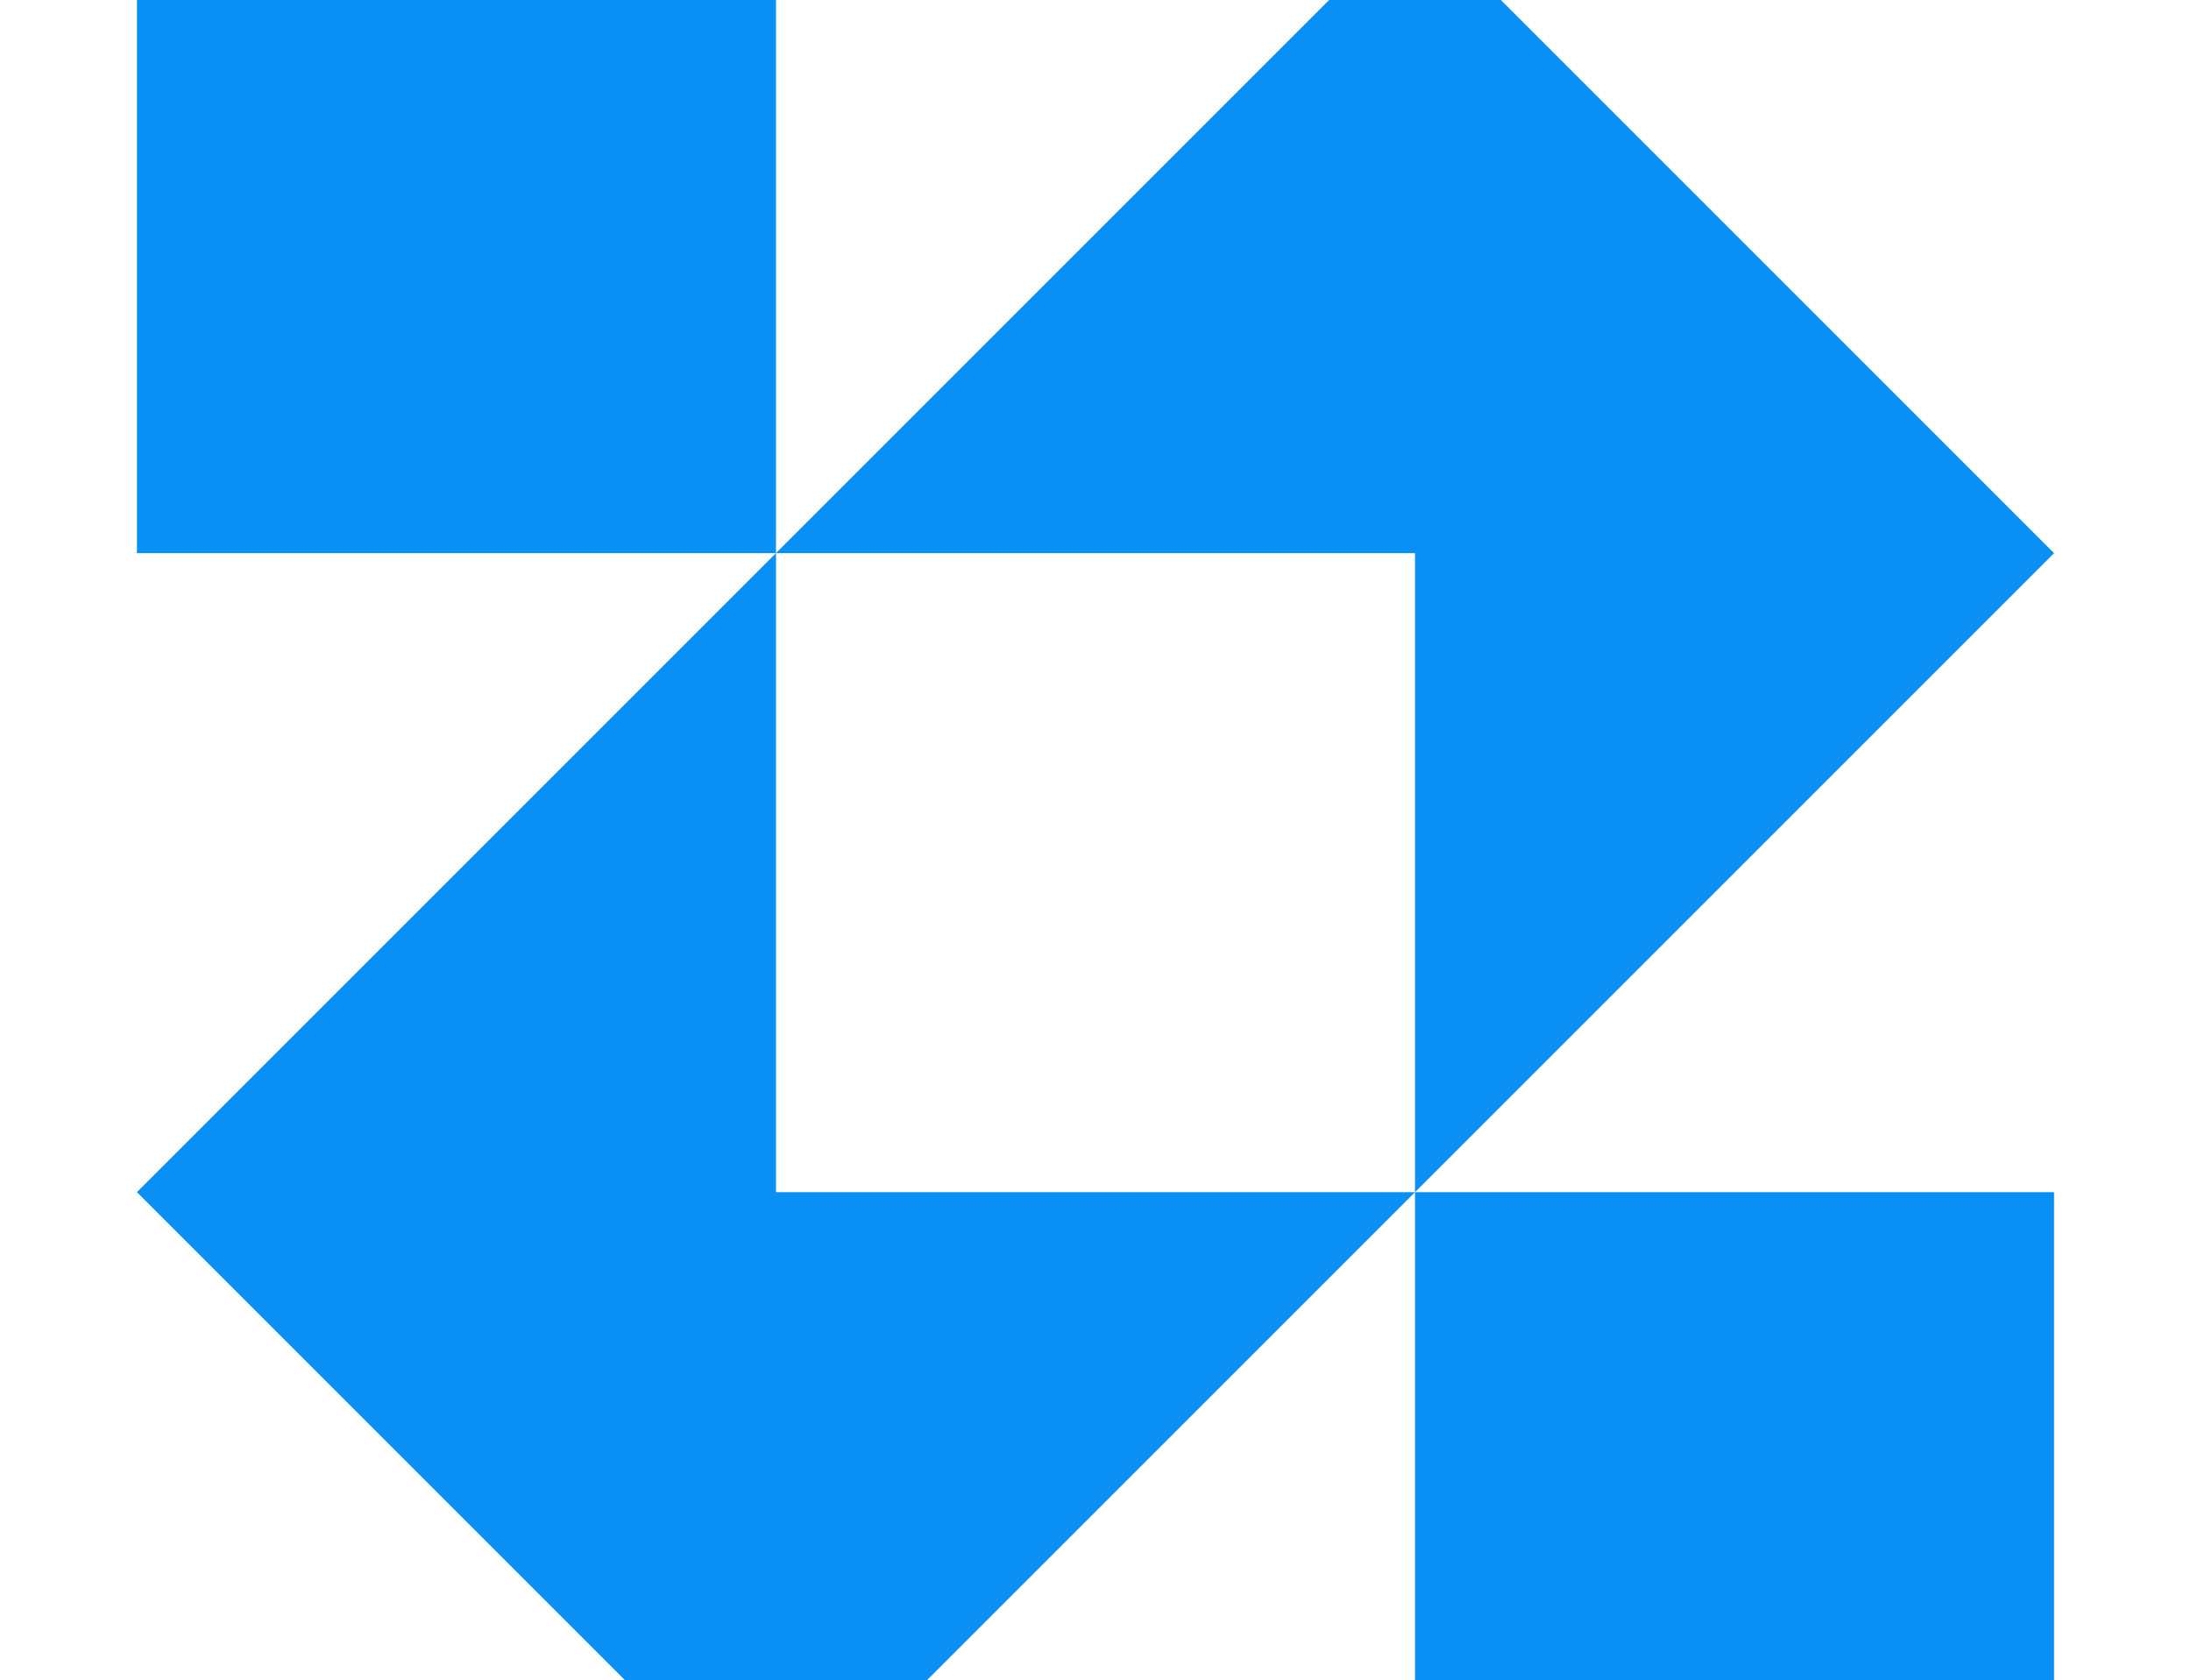
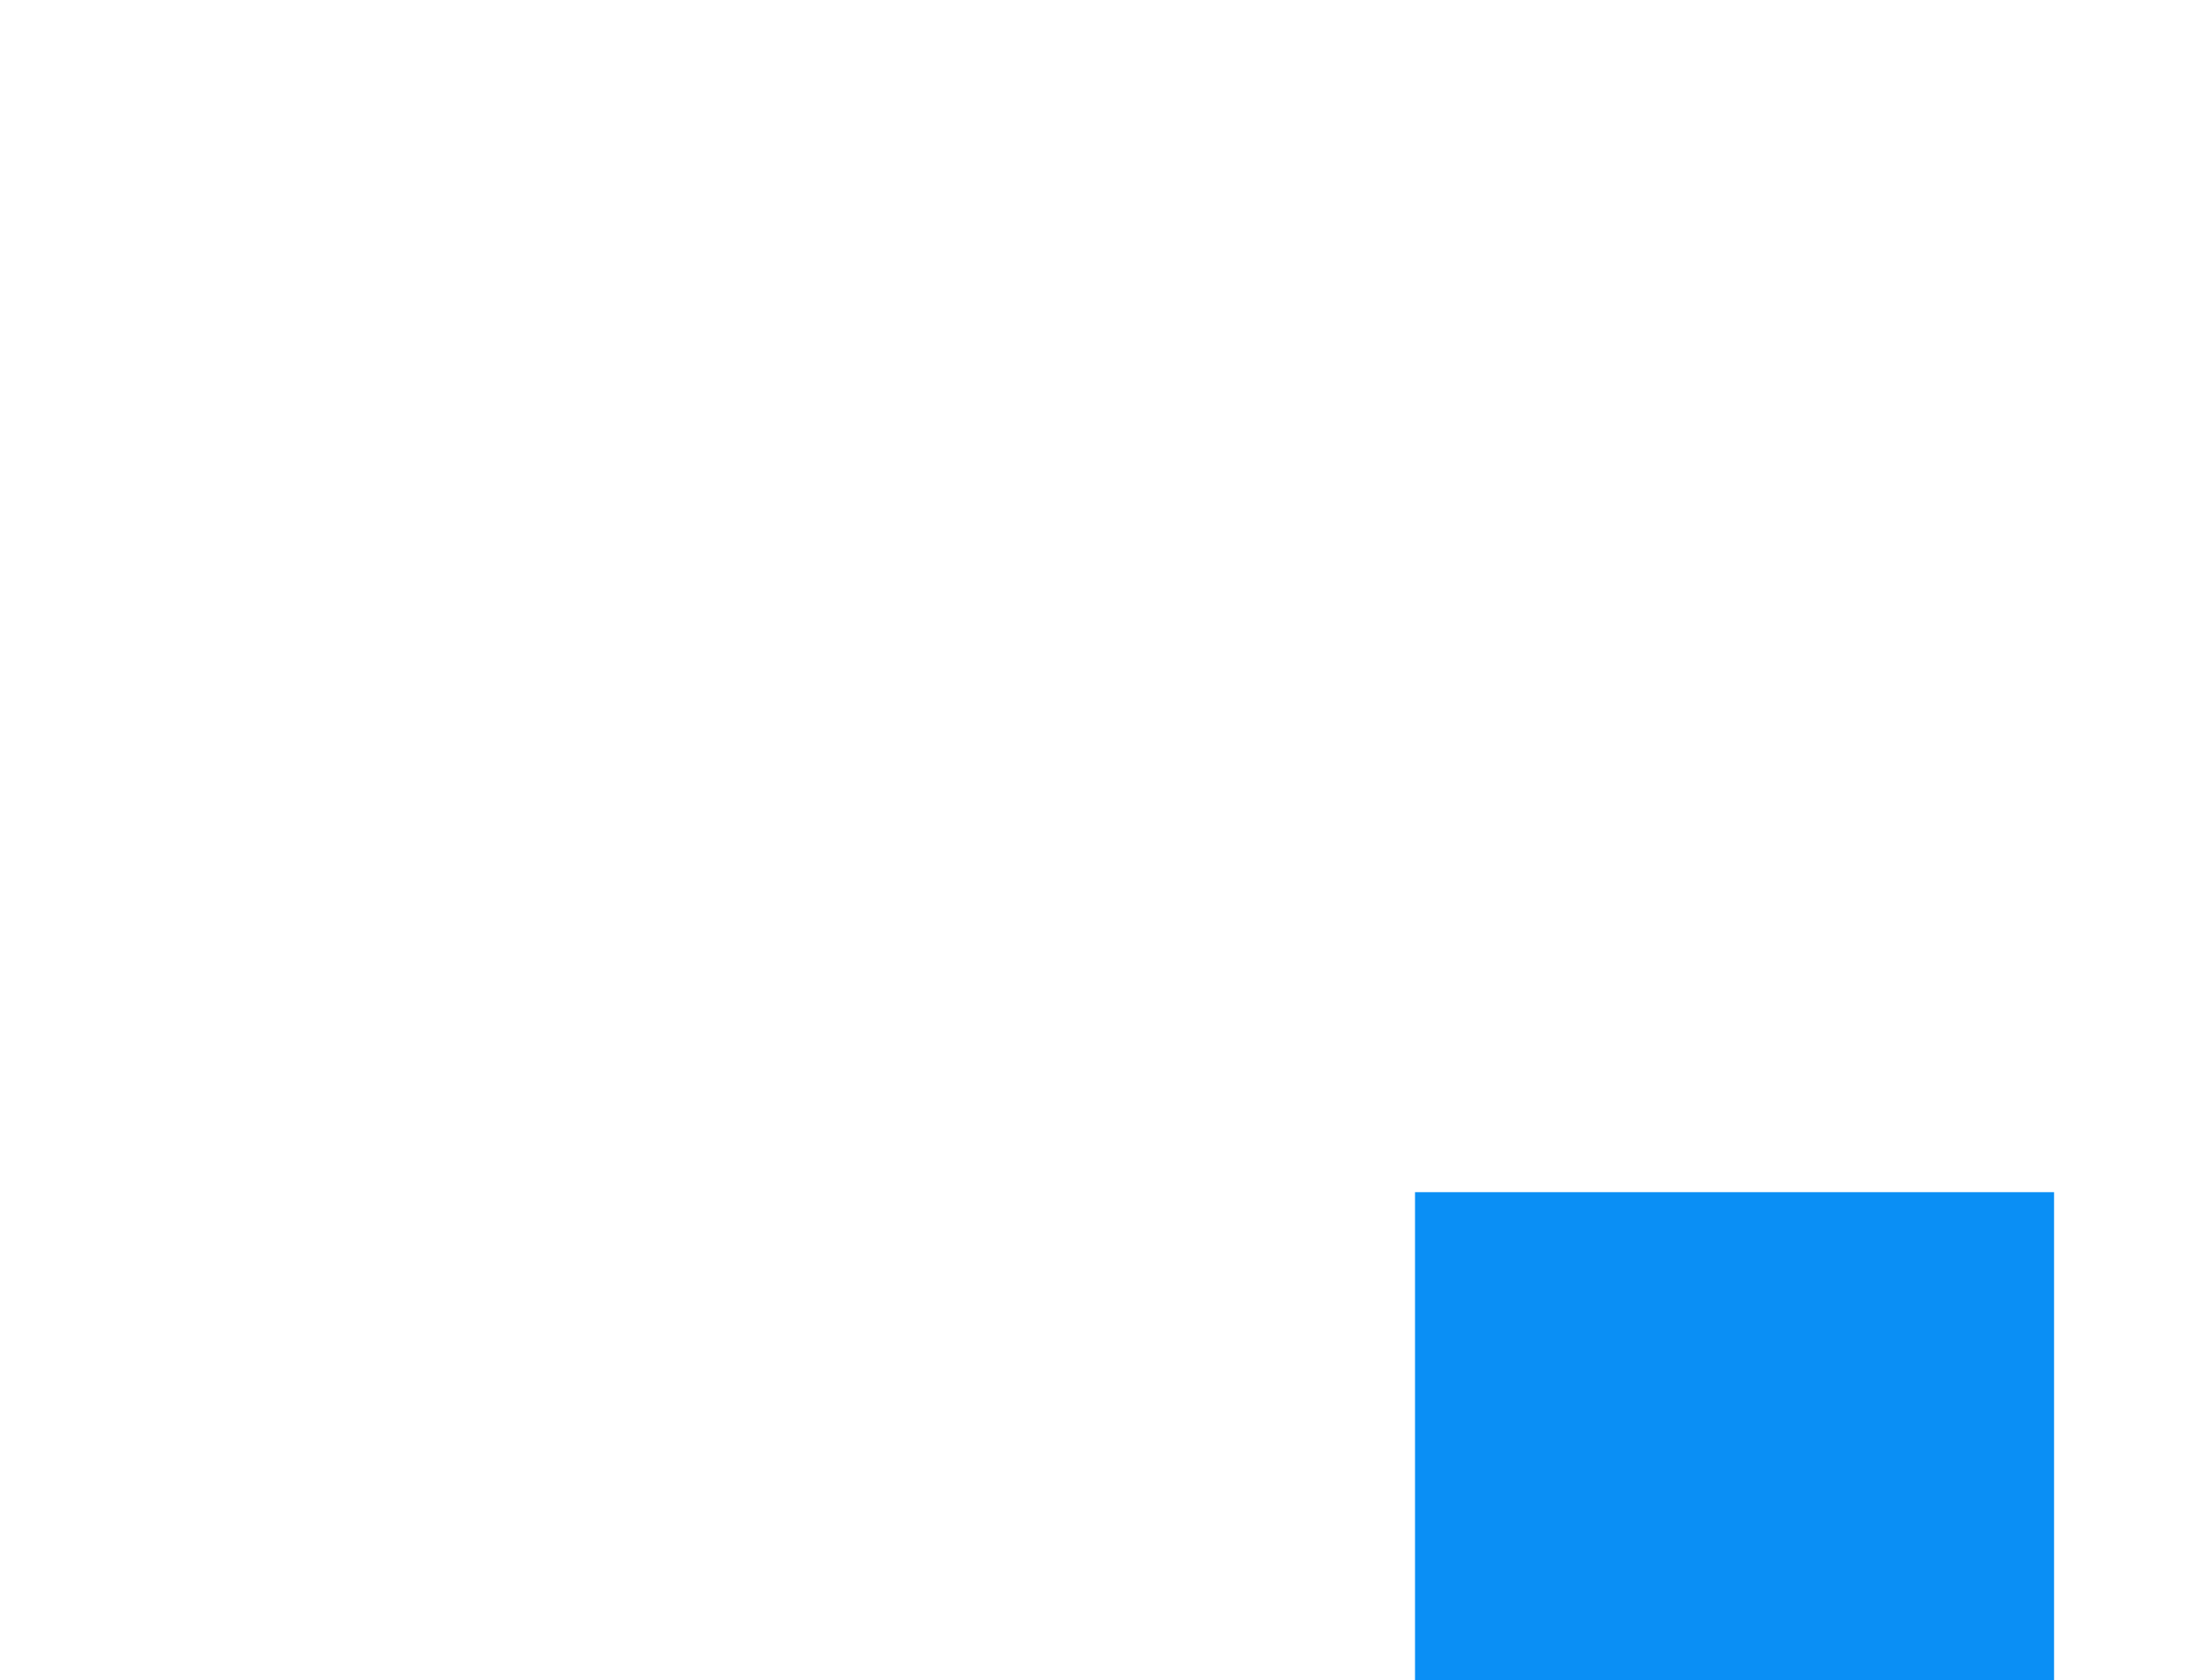
<svg xmlns="http://www.w3.org/2000/svg" width="472" height="362" viewBox="0 0 472 362" fill="none">
-   <path fill-rule="evenodd" clip-rule="evenodd" d="M304.833 256.833L442.5 119.167L304.833 -18.5L167.167 119.167L167.167 -18.5H29.5V119.167L167.167 119.167L29.5 256.833L167.167 394.5L304.833 256.833ZM304.833 256.833H167.167V119.167H304.833V256.833Z" fill="#0A8FF5" />
  <path d="M304.833 256.833H442.5V394.5H304.833V256.833Z" fill="#0A8FF5" />
</svg>